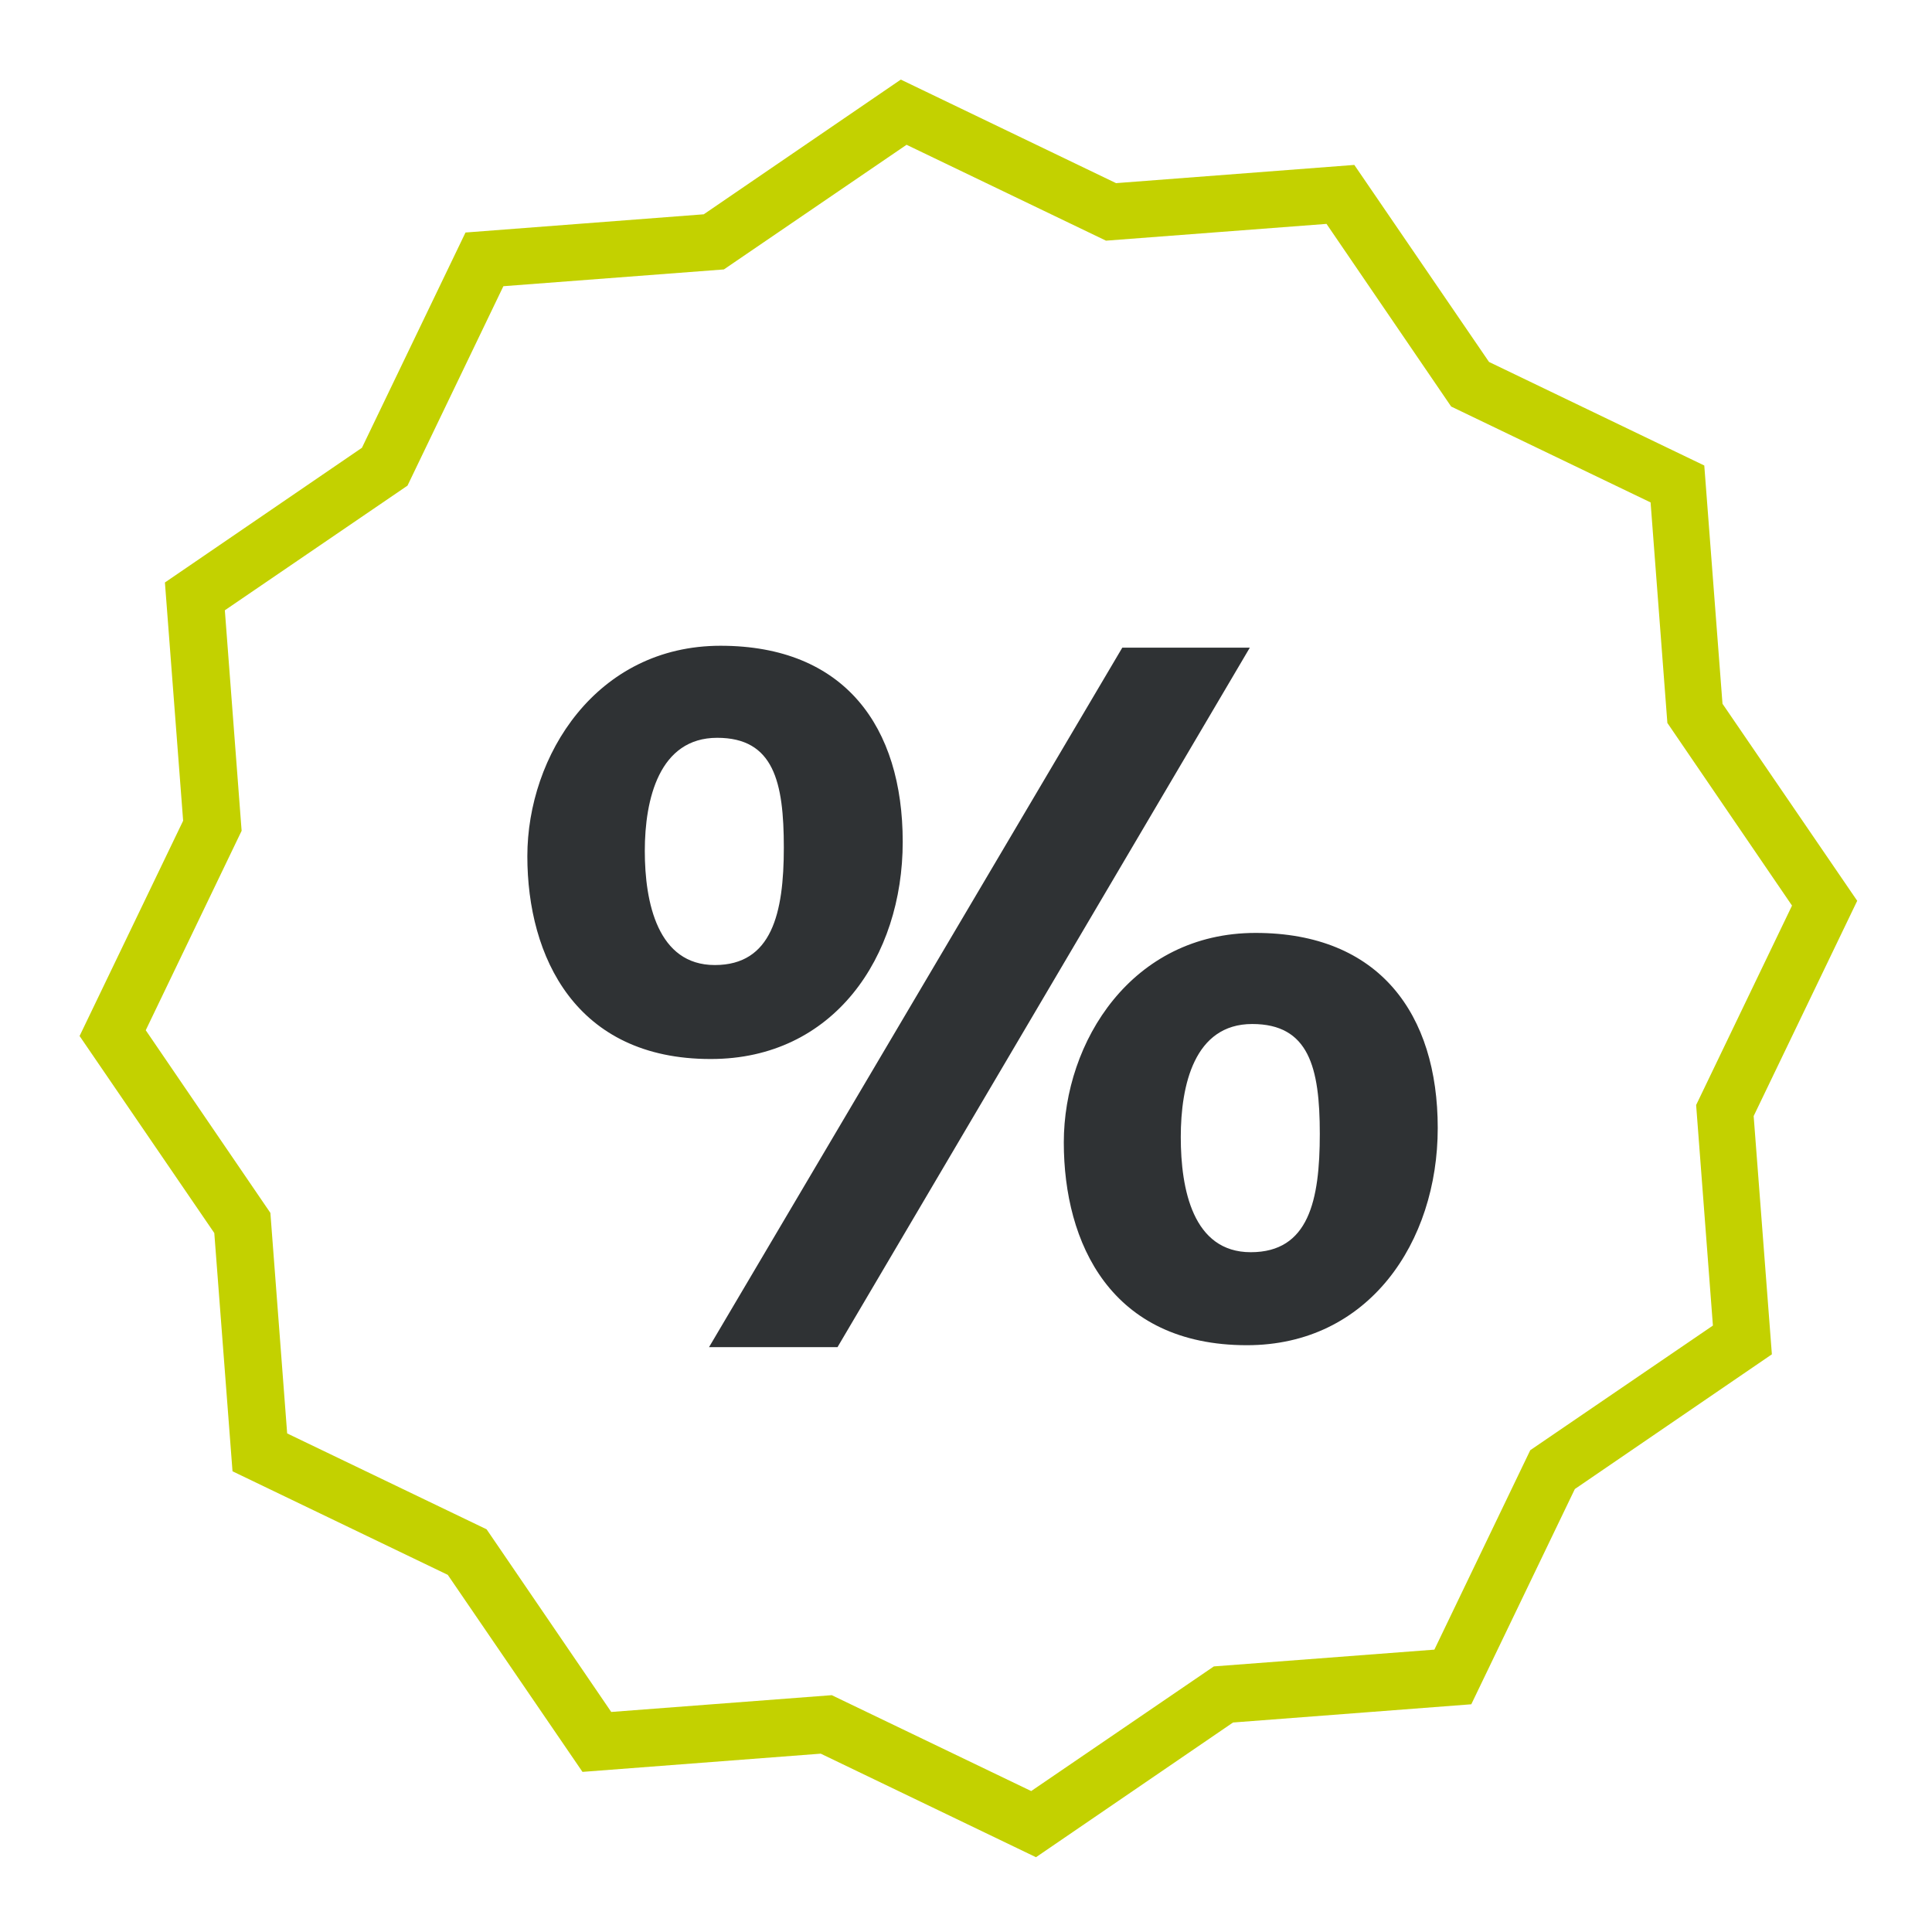
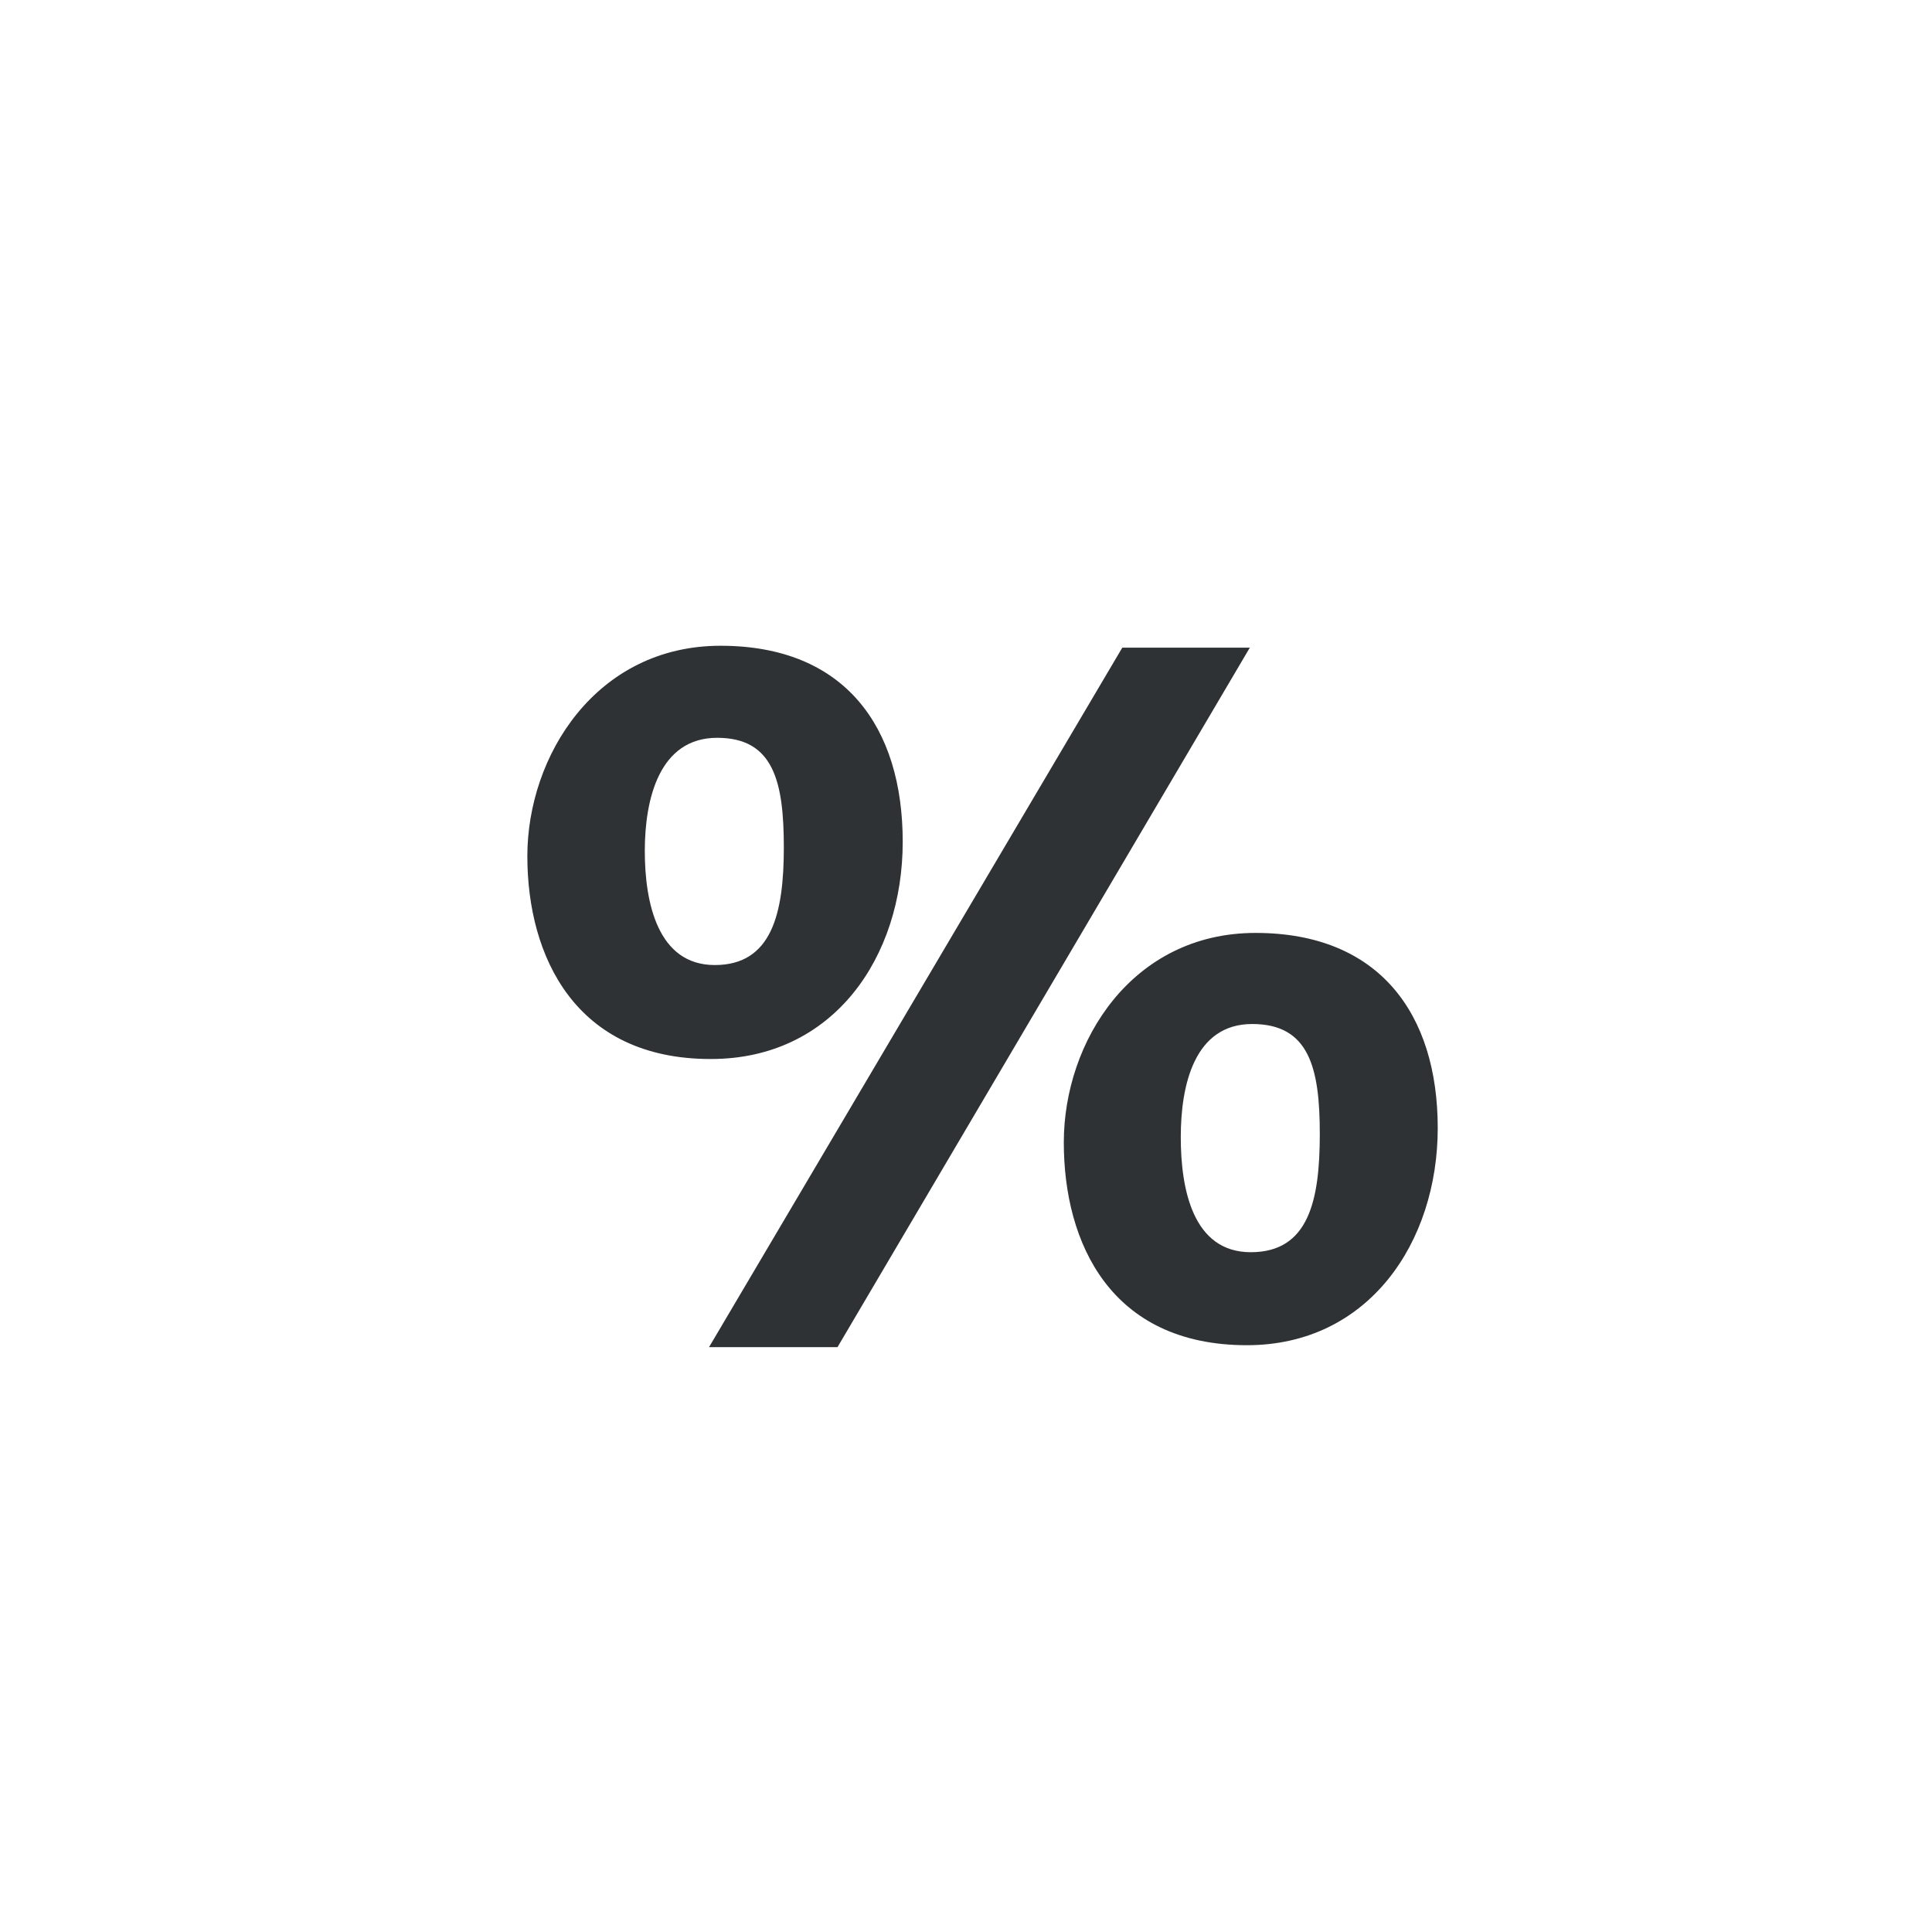
<svg xmlns="http://www.w3.org/2000/svg" version="1.2" viewBox="0 0 403 403" width="403" height="403">
  <title>Pictos - Nos services-02-svg</title>
  <style>
		.s0 { fill: #c3d100 } 
		.s1 { fill: #2f3234 } 
	</style>
  <g id="Layer">
    <g id="Calque_1">
      <g id="Groupe_172">
        <g id="Groupe_171">
          <g id="Tracé_269">
-             <path id="Layer" fill-rule="evenodd" class="s0" d="m216.1 387.4l-44.9-21.6-49.7 3.8-28.1-41.1-44.9-21.6-3.8-49.7-28.1-41.1 21.6-44.9-3.8-49.7 41.1-28.1 21.6-44.9 49.7-3.8 41.1-28.1 44.9 21.6 49.7-3.8 28.1 41.1 44.9 21.6 3.8 49.7 28.1 41.1-21.6 44.9 3.8 49.7-41.1 28.1-21.6 44.9-49.7 3.8zm-42.6-33.8l41.6 20 38.1-26 46-3.5 20-41.6 38.1-26-3.5-46 20-41.6-26-38.1-3.5-46-41.6-20-26-38.1-46 3.5-41.6-20-38.1 26-46 3.5-20 41.6-38.1 26 3.5 46-20 41.6 26 38.1 3.5 46 41.6 20 26 38.1z" />
-           </g>
+             </g>
        </g>
        <g id="_">
          <g id="Layer">
            <path id="Layer" fill-rule="evenodd" class="s1" d="m148.2 220.9c-28.1 0-38.2-21.3-38.2-42.3 0-21 14.4-43.9 40.3-43.9 25.9 0 38 16.9 38 40.9 0 24-14.4 45.3-40 45.3zm1.3-67q0 0 0.1 0 0 0 0 0zm-15 23.6c0 10.8 2.7 23.8 14.6 23.8 11.9 0 14.4-10.8 14.4-24.5 0-13.7-2.1-22.9-13.9-22.9-12.1 0-15.1 12.8-15.1 23.6zm126.2-42.4l-86 145.9h-26.8l86.2-145.9zm-0.6 145.5c-28.4 0-38.2-21.3-38.2-42.3 0-21 14.2-43.7 40-43.7 25.8 0 38 16.9 38 40.7 0 23.8-14.4 45.3-39.8 45.3zm1-67q0 0 0.1 0 0 0 0 0zm-14.8 23.6c0 10.8 2.5 24 14.6 24 12.1 0 14.4-10.8 14.4-24.7 0-13.9-2.3-22.9-14.1-22.9-12.1 0-14.9 12.8-14.9 23.6z" />
          </g>
        </g>
      </g>
    </g>
  </g>
</svg>